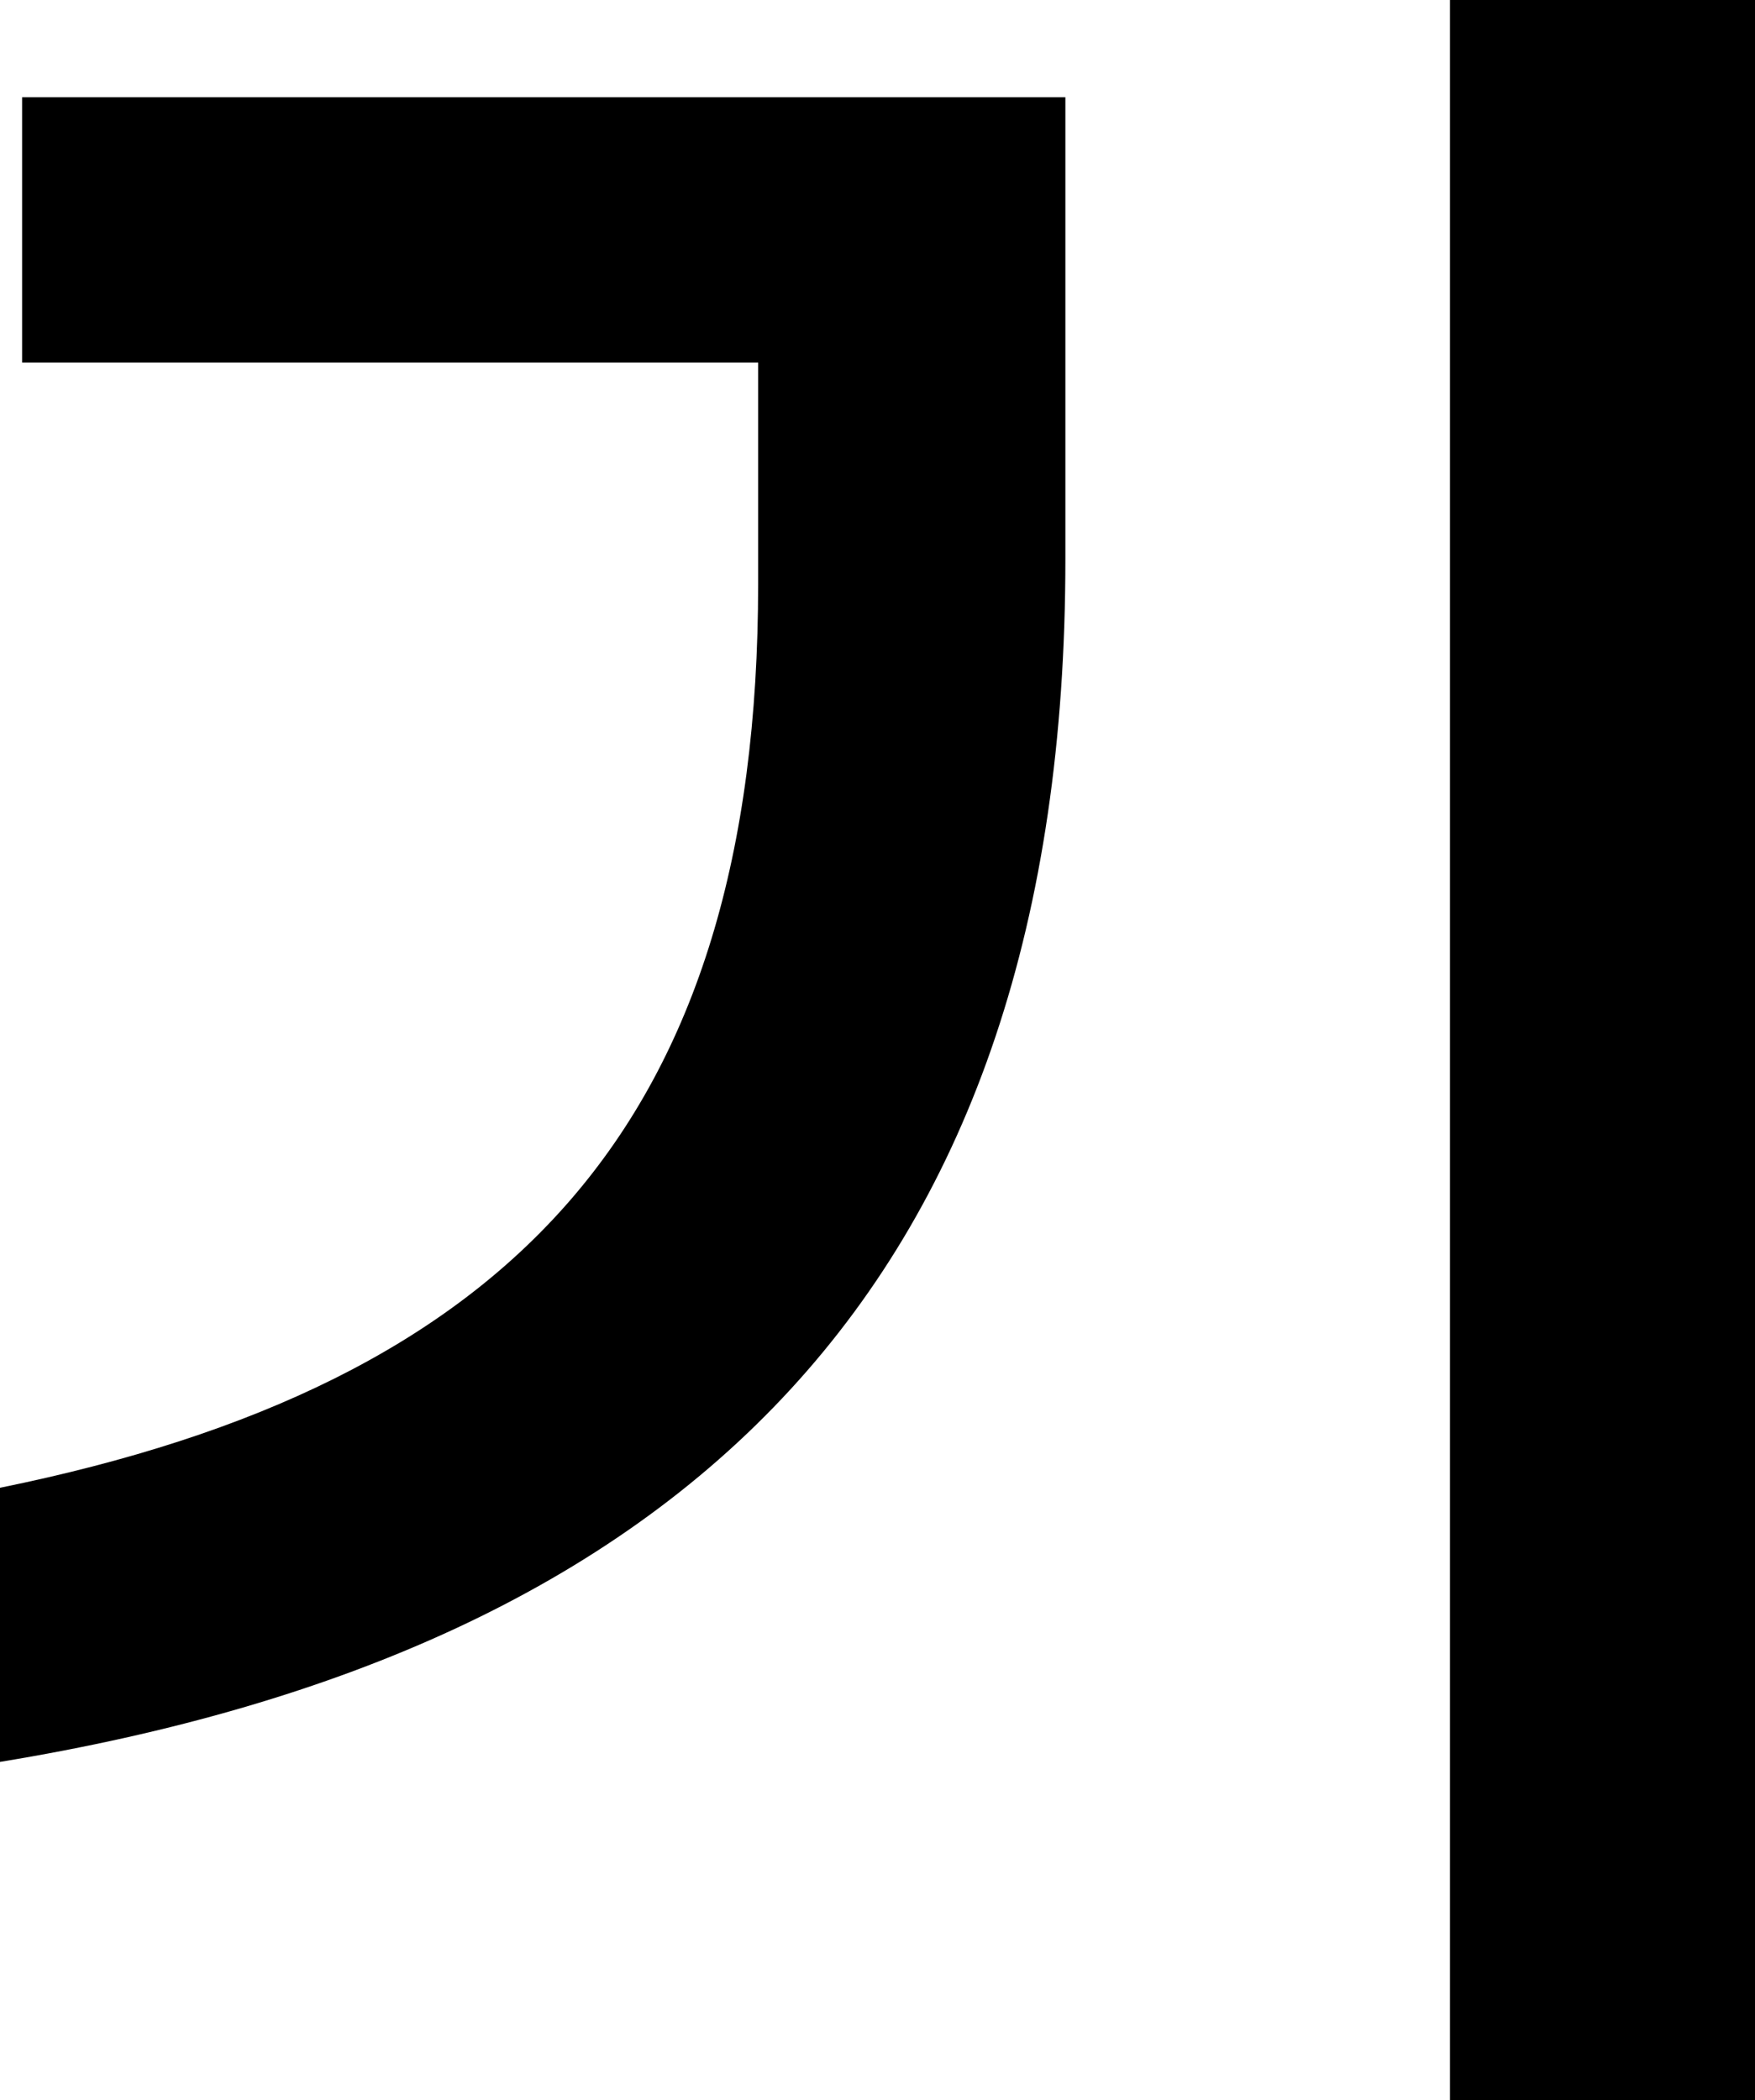
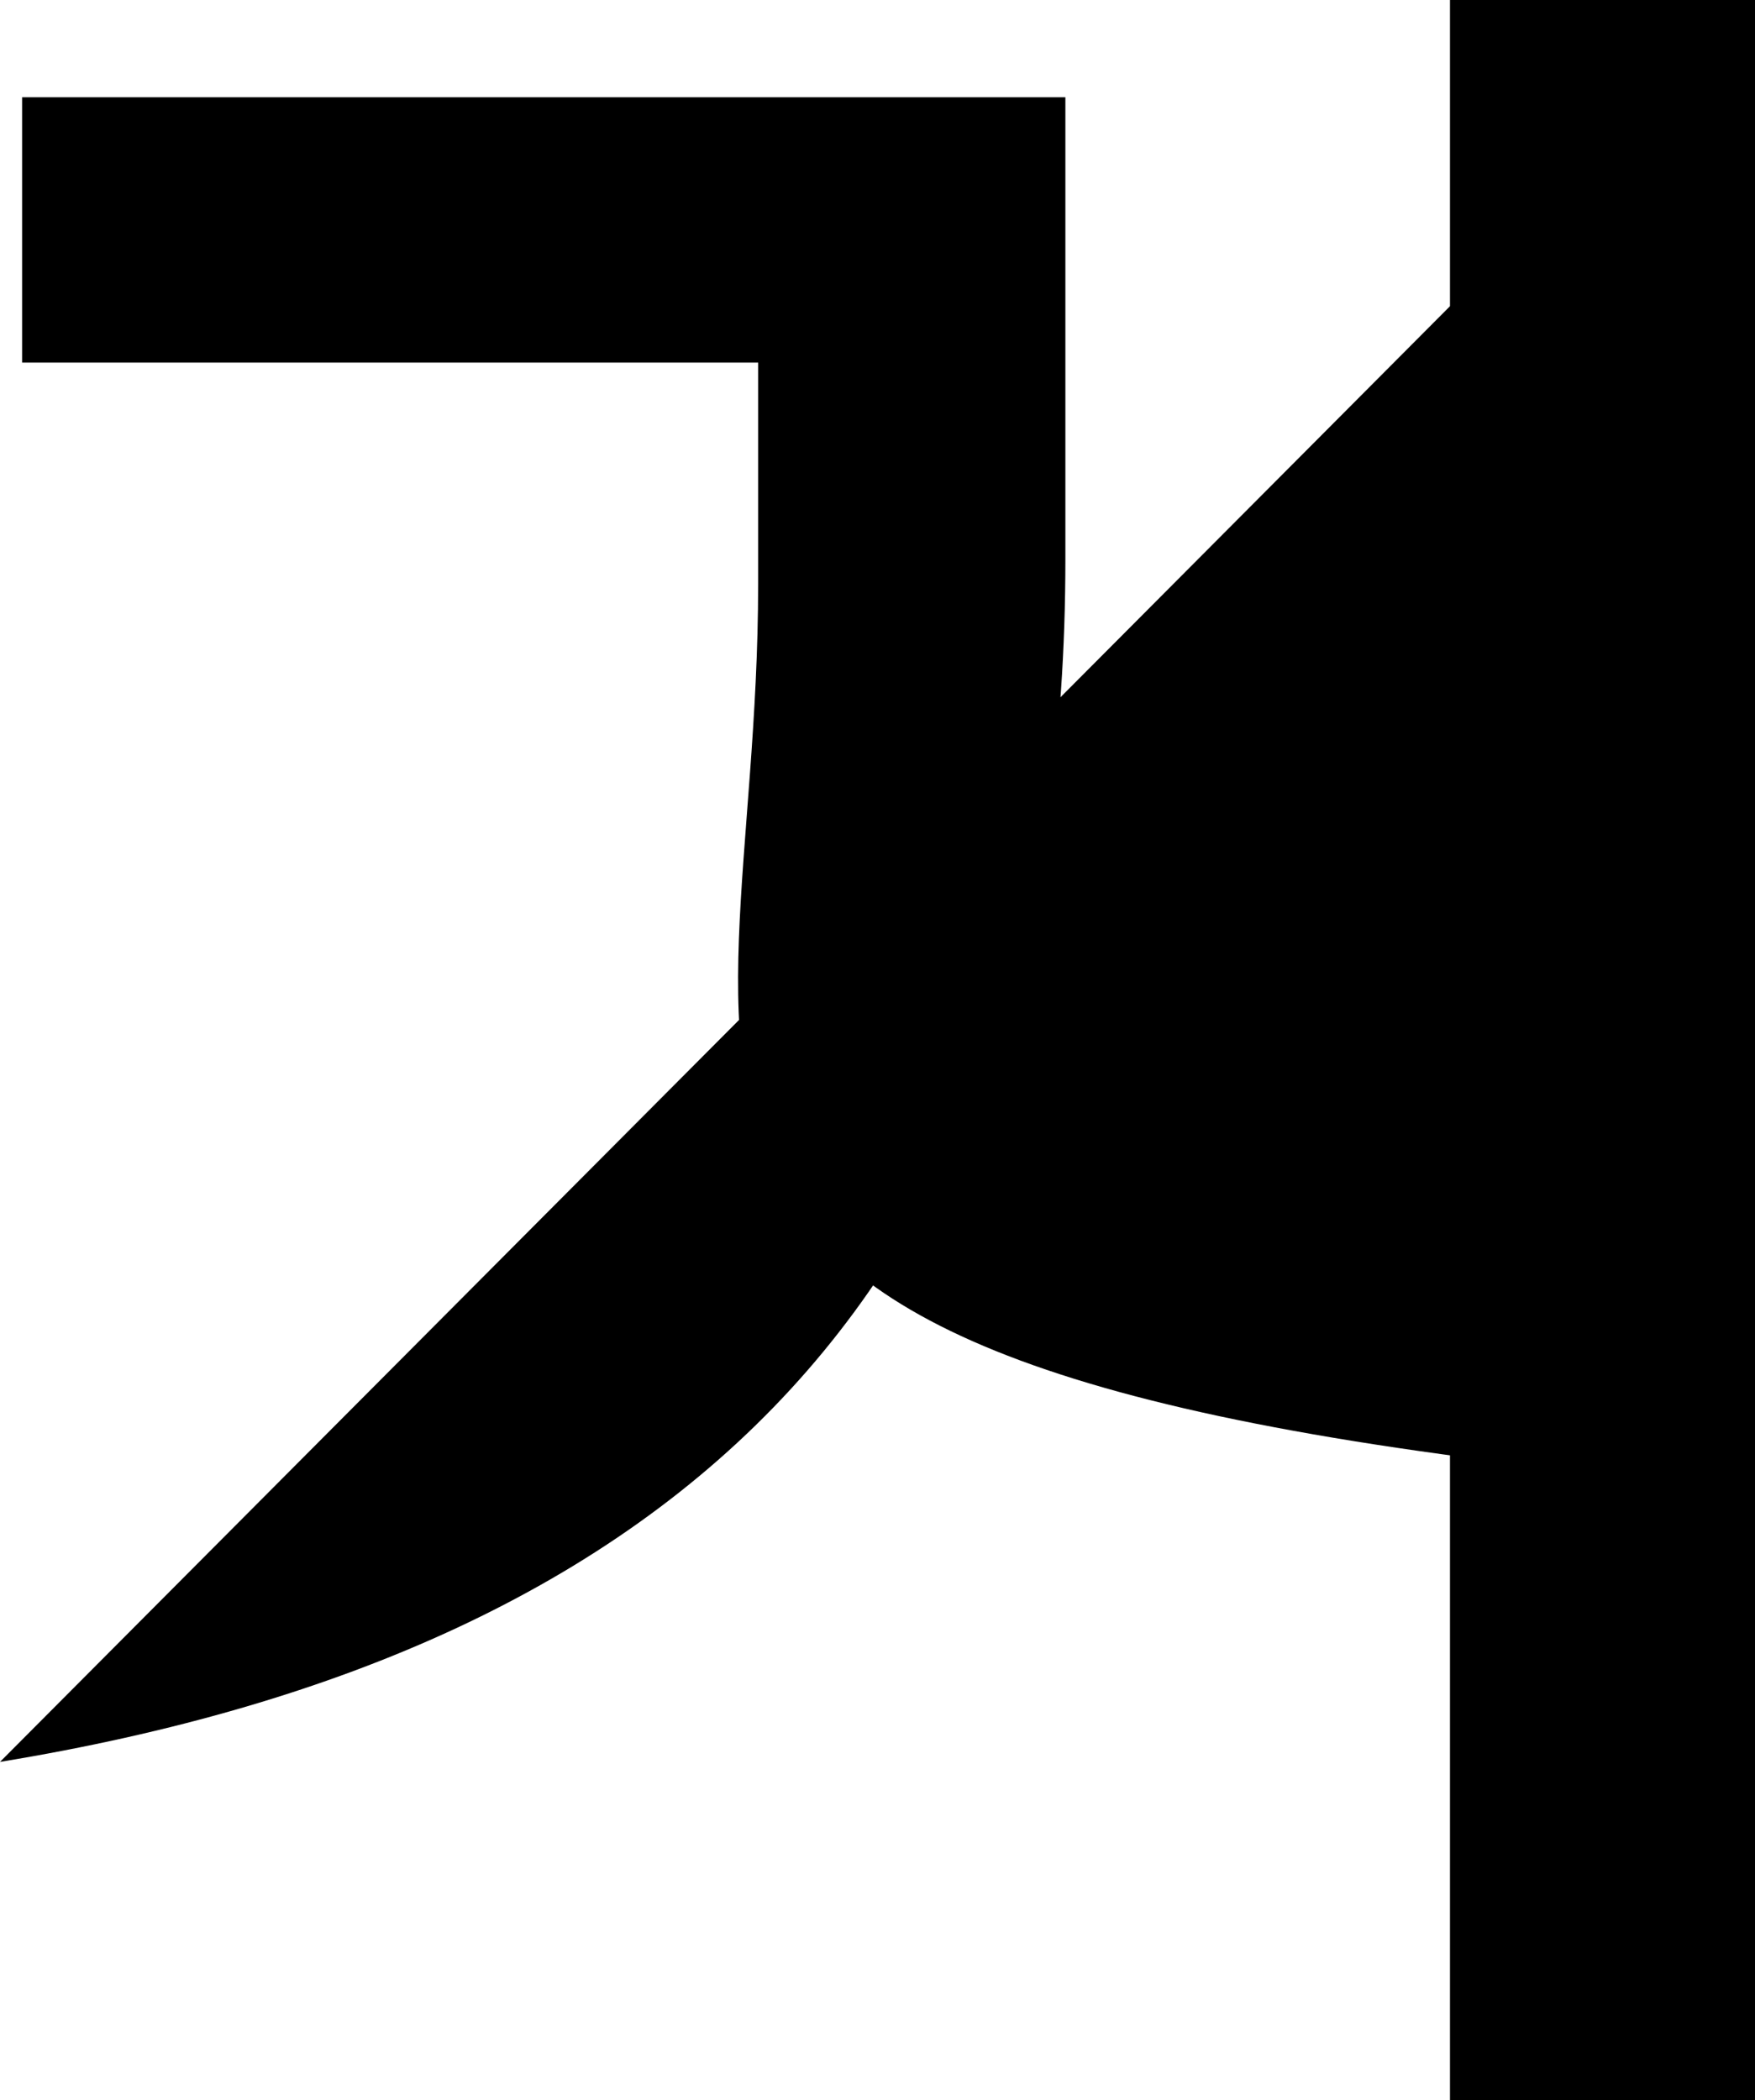
<svg xmlns="http://www.w3.org/2000/svg" fill="none" height="100%" overflow="visible" preserveAspectRatio="none" style="display: block;" viewBox="0 0 25.408 30.4" width="100%">
-   <path d="M25.408 0V30.4H20.992V0H25.408ZM0 25.504V21.536C7.392 20.032 10.976 16.288 10.976 8.448V5.248H0.32V1.408H15.424V8.096C15.424 18.56 9.952 23.872 0 25.504Z" fill="black" id="Vector" />
+   <path d="M25.408 0V30.4H20.992V0H25.408ZV21.536C7.392 20.032 10.976 16.288 10.976 8.448V5.248H0.32V1.408H15.424V8.096C15.424 18.56 9.952 23.872 0 25.504Z" fill="black" id="Vector" />
</svg>